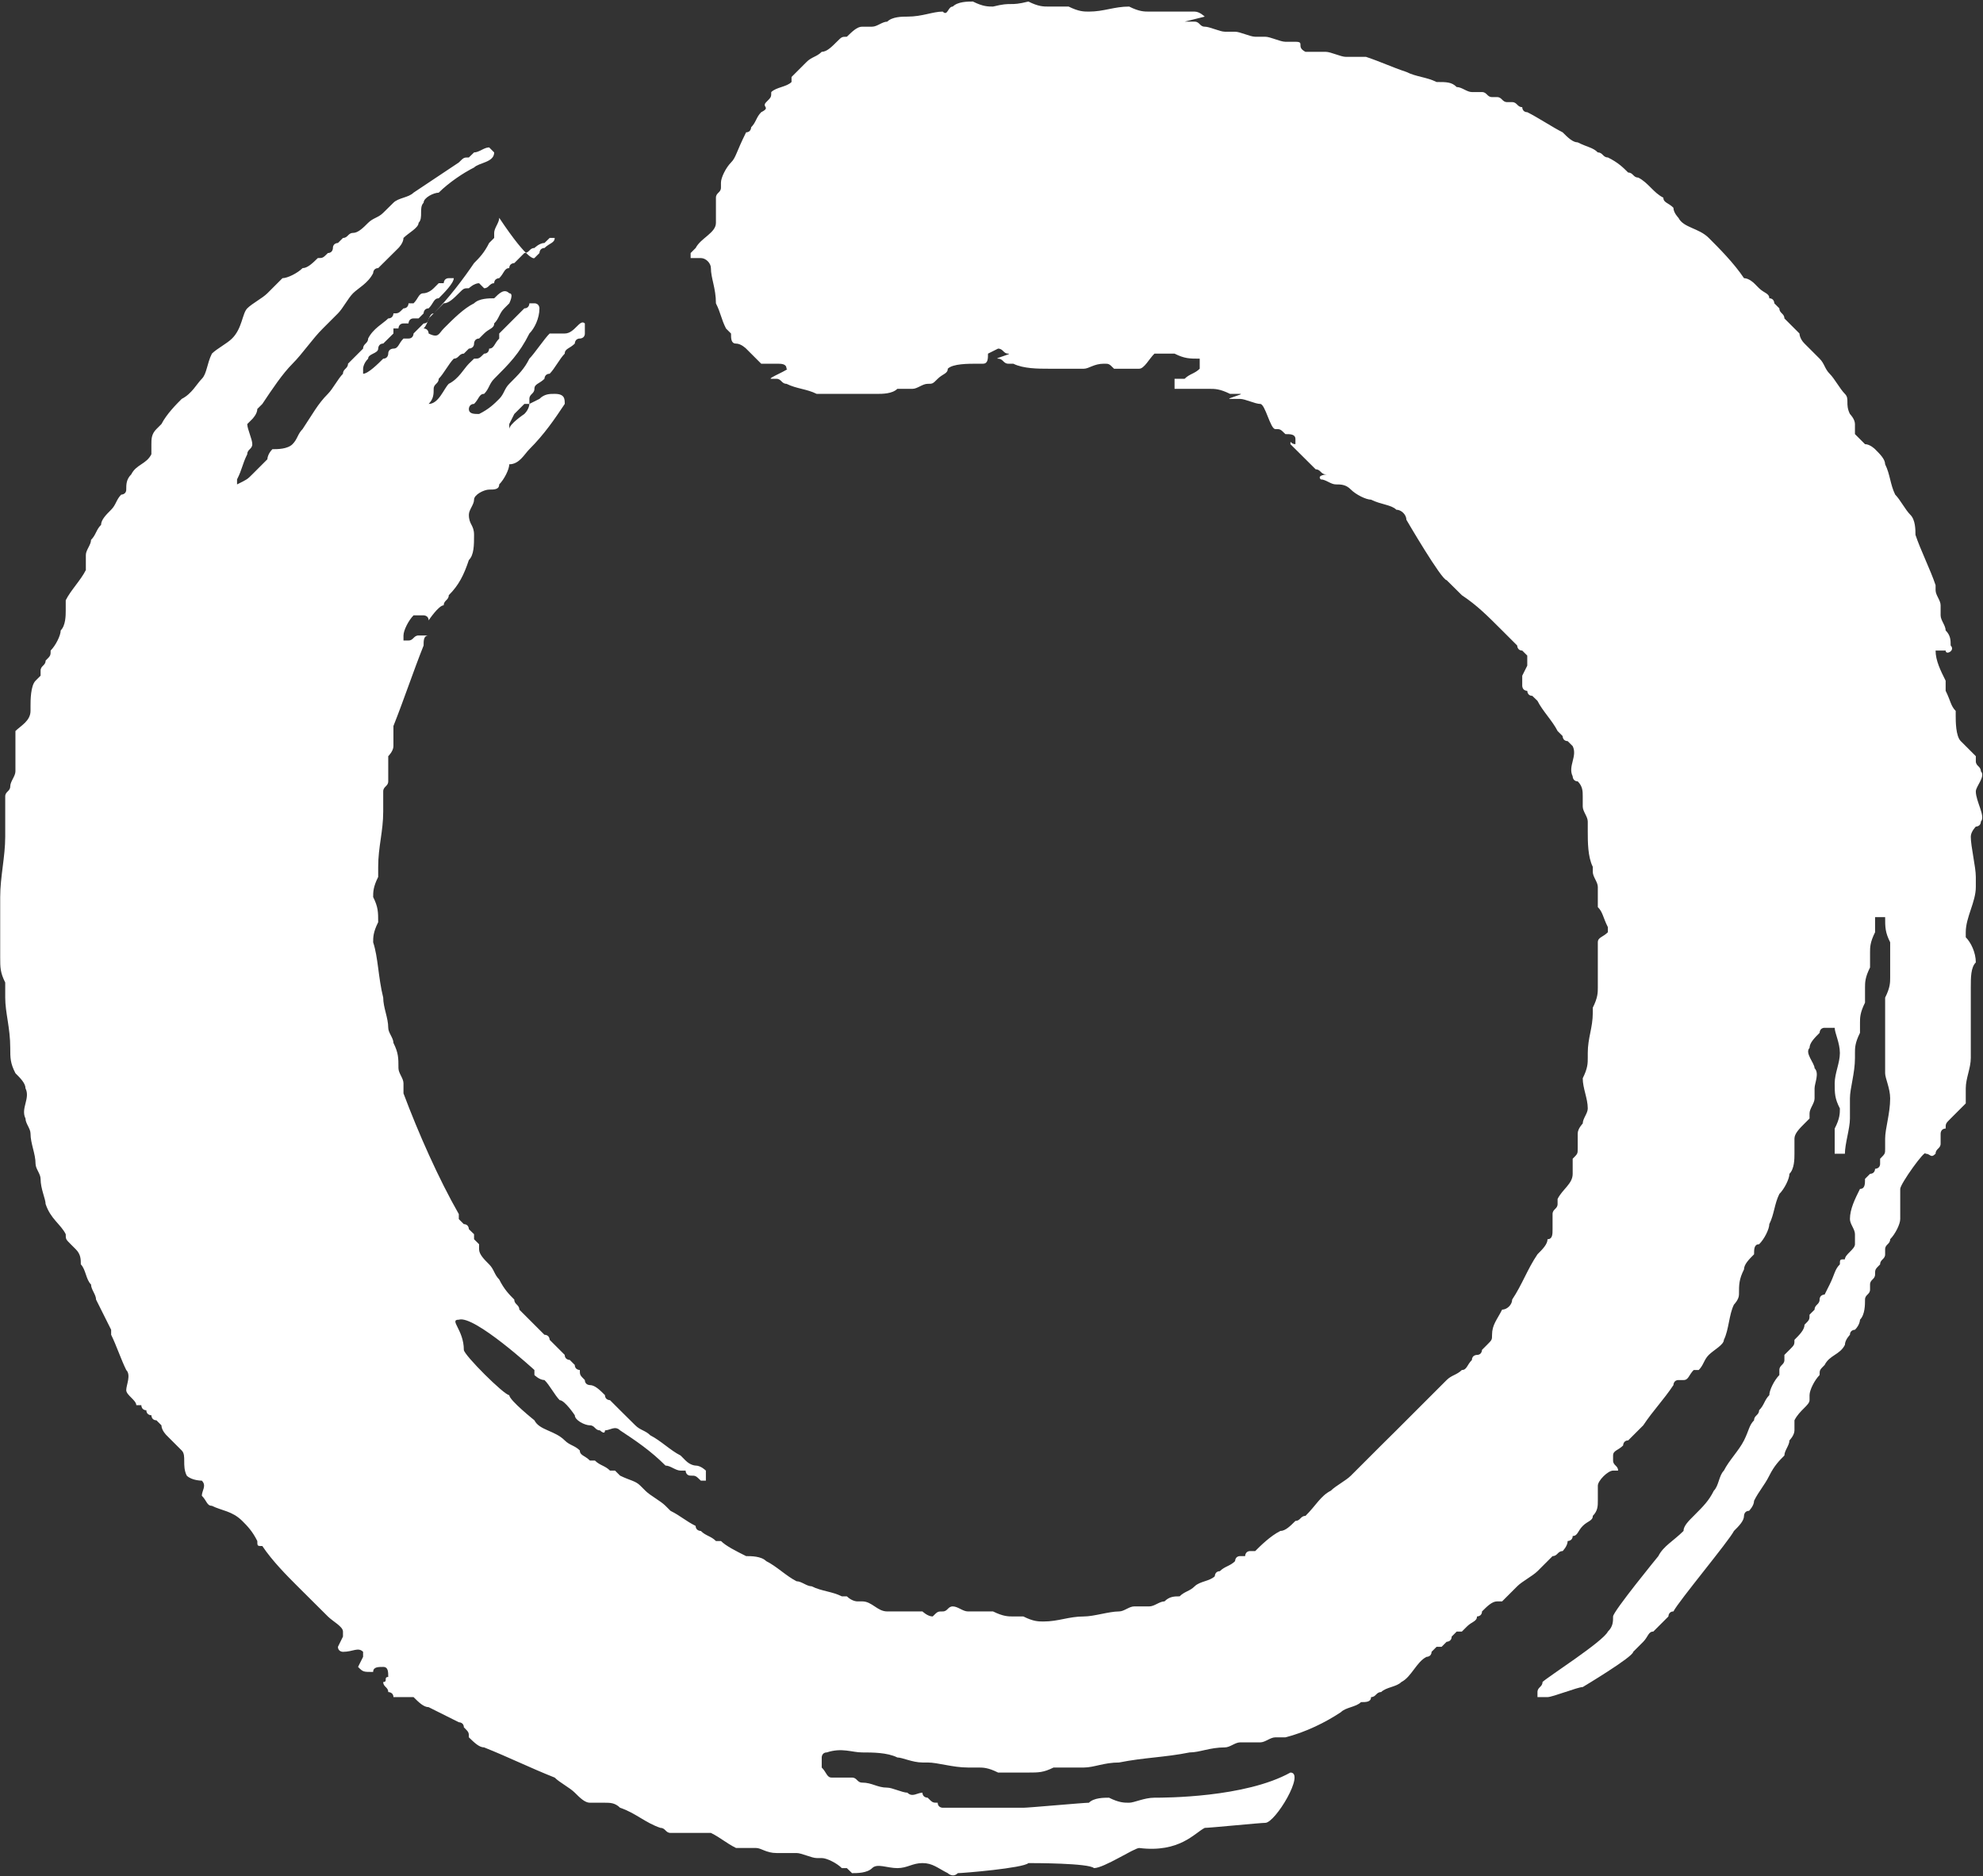
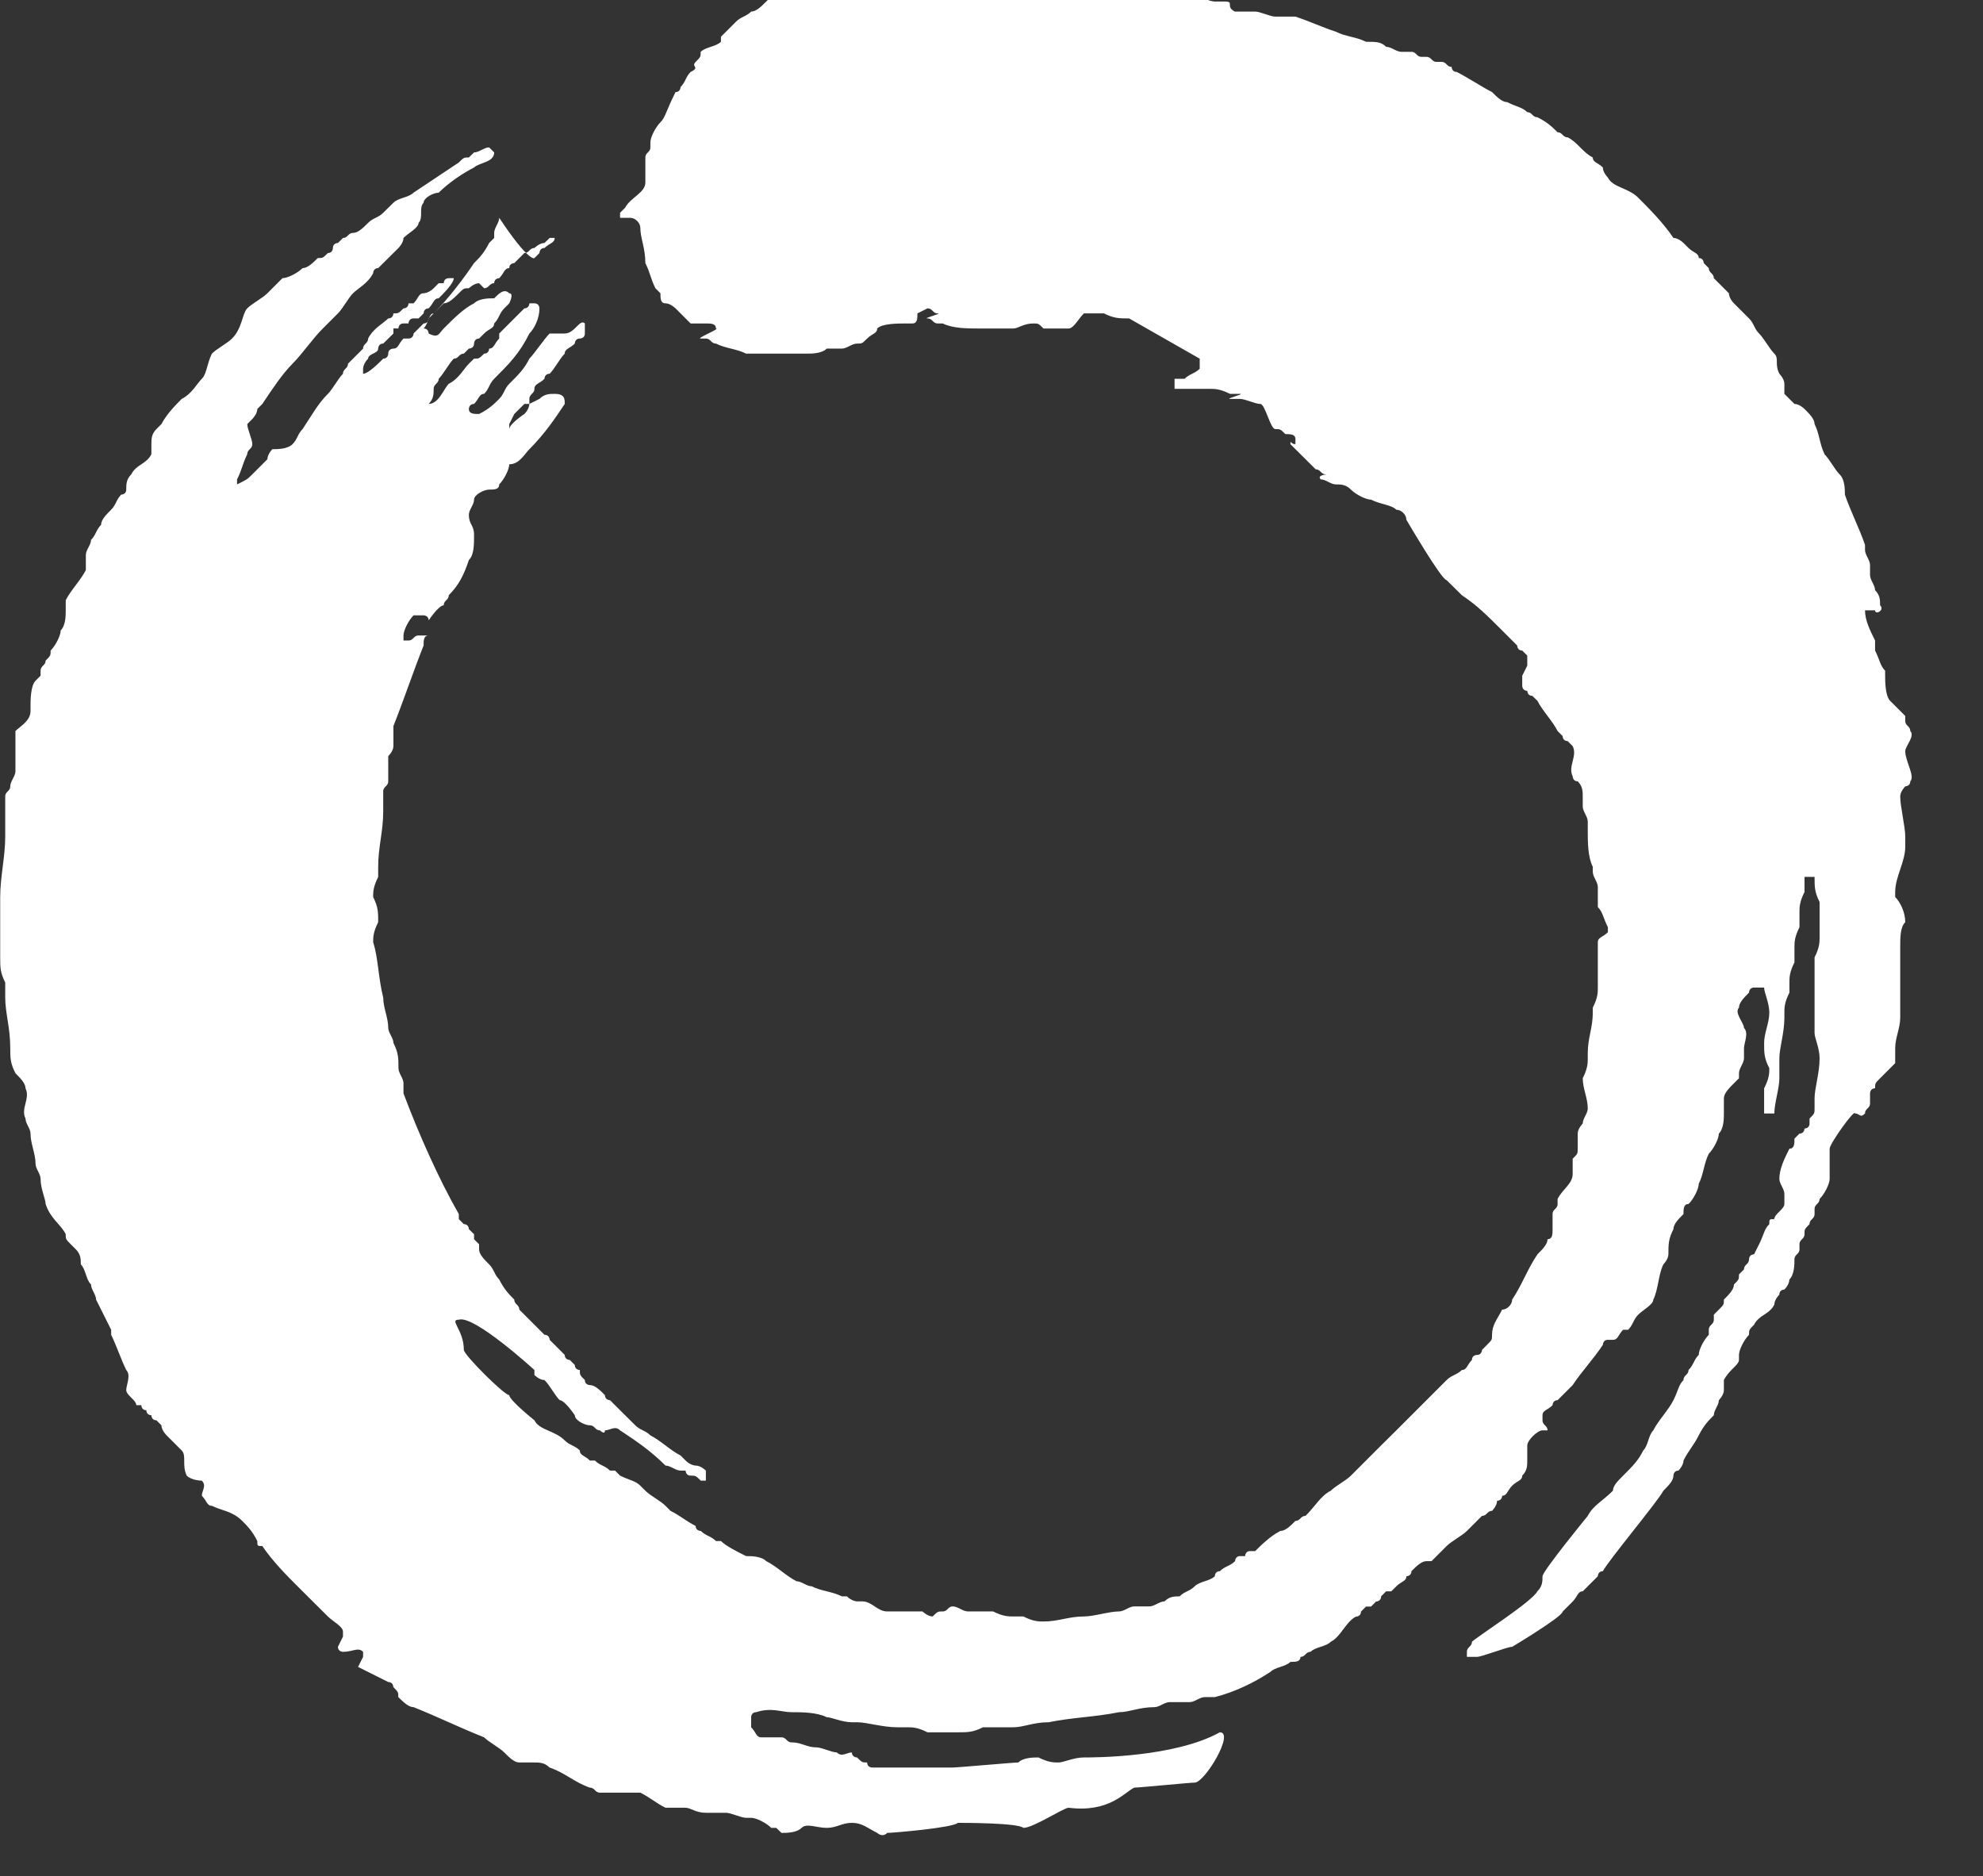
<svg xmlns="http://www.w3.org/2000/svg" version="1.2" viewBox="0 0 1301 1231" width="1301" height="1231">
  <rect x="0" y="0" width="1301" height="1231" fill="#333333" stroke="none" />
  <title>footer_logo_korro-bio-svg</title>
  <style>
		.s0 { fill: #ffffff } 
	</style>
  <g id="Layer">
    <g id="Layer">
-       <path id="Layer" fill-rule="evenodd" class="s0" d="m787.1 235.3c0 3.3 0 3.3 0 6.6-3.3 3.3-6.6 3.3-9.9 6.6-3.3 0-6.6 0-6.6 0 0 0 0 3.3 0 6.6 6.6 0 9.9 0 16.5 0 3.3 0 3.3 0 6.6 0 3.3 0 6.6 0 13.3 3.3 3.3 0 3.3 0 6.6 0 3.3 0-10 3.3-6.6 3.3 3.3 0 6.6 0 6.6 0 3.3 0 9.9 3.3 13.2 3.3 3.3 0 6.6 16.5 9.9 16.5 3.3 0 3.3 0 6.6 3.3 3.3 0 6.6 0 6.6 3.3v3.3c-3.3 0-3.3-3.3-3.3 0 0 0 13.3 13.2 16.6 16.5 3.3 0 3.3 3.3 6.6 3.3 3.3 0-6.6 0-3.3 3.3 3.3 0 6.6 3.3 9.9 3.3 3.3 0 6.6 0 9.9 3.4 3.3 3.3 9.9 6.6 13.2 6.6 6.6 3.3 13.3 3.3 16.6 6.6 3.3 0 6.6 3.3 6.6 6.6 0 0 23.1 39.6 26.4 39.6q5 4.9 10 9.9c9.9 6.6 16.5 13.2 26.4 23.1q5 4.9 9.9 9.9c0 0 0 3.3 3.3 3.3l3.3 3.3c0 3.3 0 6.6 0 6.6l-3.3 6.6v3.3 3.3c0 0 0 3.3 3.3 3.3 0 0 0 3.3 3.3 3.3l3.4 3.3c3.3 6.6 9.9 13.2 13.2 19.8l3.3 3.3c0 0 0 3.3 3.3 3.3l3.3 3.3c3.3 6.6-3.3 13.2 0 19.8 0 0 0 3.3 3.3 3.3 3.3 3.3 3.3 6.6 3.3 9.9 0 3.3 0 6.6 0 6.6 0 3.3 3.3 6.6 3.3 9.9 0 3.3 0 6.6 0 6.6 0 6.6 0 16.5 3.3 23.1v3.3c0 3.3 3.3 6.6 3.3 9.9 0 3.3 0 6.6 0 13.2 3.3 3.3 3.3 6.6 6.6 13.2v3.3c-3.3 3.3-6.6 3.3-6.6 6.6 0 3.3 0 6.6 0 6.6q0 5 0 9.9c0 3.3 0 9.9 0 13.2 0 3.3 0 6.6-3.3 13.2v3.3c0 9.9-3.3 16.5-3.3 26.4v3.3c0 3.4 0 6.7-3.3 13.3 0 6.6 3.3 13.2 3.3 19.8 0 3.3-3.3 6.6-3.3 9.9 0 0-3.3 3.3-3.3 6.6q0 4.9 0 9.9c0 3.3 0 3.3-3.3 6.6v3.3 3.3 3.3c0 6.6-6.6 9.9-9.9 16.5v3.3c0 3.3-3.3 3.3-3.3 6.6 0 3.3 0 3.3 0 6.6 0 0 0 0 0 3.3 0 3.3 0 6.6-3.3 6.6 0 3.3-3.3 6.6-6.6 9.9-6.7 9.9-10 19.8-16.6 29.7 0 3.3-3.3 6.6-6.6 6.6-3.3 6.6-6.6 9.9-6.6 16.5 0 3.3 0 3.3-3.3 6.6l-3.3 3.3c0 0 0 3.3-3.3 3.3 0 0-3.3 0-3.3 3.3-3.3 3.3-3.3 6.6-6.6 6.6-3.4 3.3-6.7 3.3-10 6.6-3.3 3.3-3.3 3.3-6.6 6.6q-4.9 5-9.9 9.9c-3.3 3.3-3.3 3.3-6.6 6.6q-5 5-9.9 9.9-5 5-10 9.9-4.9 5-9.9 9.9-4.9 5-9.9 9.9c-3.3 3.3-9.9 6.6-13.2 9.9-6.6 3.3-9.9 9.9-16.6 16.5-3.3 0-3.3 3.3-6.6 3.3-3.3 3.3-6.6 6.6-9.9 6.6-6.6 3.3-13.2 9.9-16.5 13.2 0 0 0 0-3.3 0-3.3 0-3.3 3.3-3.3 3.3h-3.3c-3.3 0-3.3 3.3-3.3 3.3-3.3 3.3-6.7 3.3-10 6.6-3.3 0-3.3 3.3-3.3 3.3-3.3 3.3-9.9 3.3-13.2 6.6-3.3 3.3-6.6 3.3-9.9 6.6-3.3 0-6.6 0-9.9 3.3-3.3 0-6.6 3.3-10 3.3q-4.9 0-9.9 0c-3.3 0-6.6 3.3-9.9 3.3-6.6 0-16.5 3.3-23.1 3.3-10 0-16.6 3.3-26.5 3.3-3.3 0-6.6 0-13.2-3.3-3.3 0-6.6 0-6.6 0-3.3 0-6.6 0-13.3-3.3-3.3 0-3.3 0-6.6 0q-4.9 0-9.9 0c-3.3 0-6.6-3.3-9.9-3.3-3.3 0-3.3 3.3-6.6 3.3-3.3 0-3.3 0-6.6 3.3-3.3 0-6.7-3.3-6.7-3.3-3.3 0-6.6 0-6.6 0-3.3 0-3.3 0-6.6 0q-4.9 0-9.9 0c-6.6 0-9.9-6.6-16.5-6.6h-3.3c0 0-3.3 0-6.7-3.3-3.3 0-3.3 0-3.3 0-6.6-3.3-13.2-3.3-19.8-6.6-3.3 0-6.6-3.3-9.9-3.3-6.6-3.3-13.2-9.9-19.9-13.2-3.3-3.3-9.9-3.3-13.2-3.3-6.6-3.3-13.2-6.6-16.5-9.9h-3.3c-3.3-3.3-6.6-3.3-9.9-6.6 0 0-3.4 0-3.4-3.3-6.6-3.3-9.9-6.6-16.5-9.9l-3.3-3.3c-3.3-3.3-9.9-6.6-13.2-9.9l-3.3-3.3c-3.3-3.3-6.6-3.3-13.3-6.6l-3.3-3.3c0 0 0 0-3.3 0-3.3-3.3-6.6-3.3-9.9-6.6h-3.3c-3.3-3.3-6.6-3.3-6.6-6.6-3.3-3.3-6.6-3.3-9.9-6.6-6.6-6.6-16.6-6.6-19.9-13.2 0 0-16.5-13.2-16.5-16.5-3.3 0-29.8-26.4-29.8-29.7 0-13.2-9.9-19.8-3.3-19.8 10-3.3 49.6 33 49.6 33 0 0 0 0 0 3.3 0 0 3.3 3.3 6.6 3.3 3.4 3.3 6.7 9.9 10 13.2 3.3 0 9.9 9.9 9.9 9.9 0 3.3 6.6 6.6 9.9 6.6 3.3 0 3.3 3.3 6.6 3.3 0 0 3.3 3.3 3.3 0 3.3 0 6.6-3.3 9.9 0 10 6.6 19.9 13.2 29.8 23.1 3.3 0 6.6 3.3 9.9 3.3 0 0 0 0 3.3 0 0 0 0 3.3 3.3 3.3 3.3 0 3.3 0 6.7 3.3 0 0 0 0 3.3 0 0 0 0 0 0-3.3v-3.3c0 0-3.3-3.3-6.7-3.3 0 0-3.3 0-6.6-3.3l-3.3-3.3c-6.6-3.3-13.2-9.9-19.8-13.2-3.3-3.3-6.6-3.3-9.9-6.6q-5-4.9-10-9.9c-3.3-3.3-3.3-3.3-6.6-6.6 0 0-3.3 0-3.3-3.3-3.3-3.3-6.6-6.6-9.9-6.6 0 0-3.3 0-3.3-3.3-3.3-3.3-3.3-3.3-3.3-6.6 0 0-3.3 0-3.3-3.3l-3.3-3.3c0 0-3.3 0-3.3-3.3q-5-5-9.9-9.9c0 0 0-3.3-3.4-3.3-6.6-6.6-9.9-9.9-16.5-16.5 0-3.3-3.3-3.3-3.3-6.6-3.3-3.3-6.6-6.6-9.9-13.2-3.3-3.3-3.3-6.6-6.6-9.9-3.3-3.3-6.6-6.6-6.6-9.9v-3.3l-3.3-3.3v-3.3l-3.4-3.3c0 0 0-3.3-3.3-3.3 0 0 0 0-3.3-3.3v-3.3c-13.2-23.1-26.4-52.8-36.3-79.2 0-3.3 0-6.6 0-6.6 0-3.3-3.3-6.6-3.3-9.9 0-6.7 0-10-3.3-16.6 0-3.3-3.4-6.6-3.4-9.9 0-6.6-3.3-13.2-3.3-19.8-3.3-13.2-3.3-26.4-6.6-36.3 0-3.3 0-6.6 3.3-13.2 0-6.6 0-9.9-3.3-16.5 0-3.3 0-6.6 3.3-13.2 0-3.3 0-6.6 0-6.6 0-13.2 3.3-23.1 3.3-36.3 0-3.3 0-9.9 0-13.2 0-3.3 3.3-3.3 3.3-6.6 0-6.6 0-9.9 0-16.5 0 0 3.4-3.3 3.4-6.6v-3.3-3.3c0-3.3 0-3.3 0-6.6 6.6-16.5 13.2-36.3 19.8-52.8 0-3.3 0-6.6 3.3-6.6 0 0 0 0-3.3 0h-3.3c-3.3 0-3.3 3.3-6.6 3.3h-3.3v-3.3c0-3.3 3.3-9.9 6.6-13.2 3.3 0 3.3 0 6.6 0 0 0 3.3 0 3.3 3.3 0 0 6.6-9.9 9.9-9.9 0-3.3 3.3-3.3 3.3-6.6 6.6-6.6 9.9-13.2 13.2-23.1 3.4-3.3 3.4-9.9 3.4-16.5 0-6.6-3.4-6.6-3.4-13.2 0-3.3 3.4-6.6 3.4-9.9 0-3.3 6.6-6.6 9.9-6.6 3.3 0 6.6 0 6.6-3.4 3.3-3.3 6.6-9.9 6.6-13.2 6.6 0 9.9-6.6 13.2-9.9 9.9-9.9 16.6-19.8 23.2-29.7 0-3.3 0-6.6-6.6-6.6-3.3 0-6.7 0-10 3.3l-6.6 3.3c0 0 0 3.3-3.3 6.6 0 0-9.9 6.6-9.9 9.9 0 0 0 0 0-3.3l3.3-6.6 3.3-3.3 3.3-3.3c0 0 0 0 3.3 0v-3.3c0-3.3 3.3-3.3 3.3-6.6 0-3.3 3.3-3.3 6.6-6.6 0 0 0-3.3 3.4-3.3 3.3-3.3 6.6-9.9 9.9-13.2 0-3.3 3.3-3.3 6.6-6.6 0 0 0-3.3 3.3-3.3 0 0 3.3 0 3.3-3.3 0 0 0-3.3 0-6.6-3.3-3.3-6.6 6.6-13.2 6.6q-5 0-9.9 0c-3.4 3.3-10 13.2-13.3 16.5-3.3 6.6-6.6 9.9-13.2 16.5-3.3 3.3-3.3 6.6-6.6 9.9-3.3 3.3-6.6 6.6-13.2 9.9-3.3 0-6.7 0-6.7-3.3 0 0 0-3.3 3.4-3.3 3.3-3.3 3.3-6.6 6.6-6.6 3.3-3.3 3.3-6.6 6.6-9.9 9.9-9.9 16.5-16.5 23.1-29.7 3.3-3.3 6.6-9.9 6.6-16.5 0 0 0-3.3-3.3-3.3h-3.3c0 0 0 3.3-3.3 3.3q-4.9 5-9.9 9.9c-3.3 3.3-3.3 3.3-6.6 6.6v3.3c-3.3 3.3-3.3 6.6-6.6 6.6 0 0 0 3.3-3.3 3.3-3.3 3.3-3.3 3.3-6.6 3.3l-3.4 3.3c-3.3 3.3-6.6 9.9-13.2 13.2-3.3 3.3-6.6 13.2-13.2 13.2 3.3-3.3 3.3-6.6 3.3-9.9 0-3.3 3.3-3.3 3.3-6.6 3.3-3.3 6.6-9.9 9.9-13.2 3.3 0 3.3-3.3 6.6-3.3 0 0 0 0 3.3-3.3 0 0 3.4 0 3.4-3.3 0 0 0-3.3 3.3-3.3l3.3-3.3c3.3-3.3 6.6-3.3 6.6-6.6 3.3-3.3 3.3-6.6 6.6-9.9l3.3-3.3c0 0 3.3-6.6 0-6.6-3.3-3.3-6.6 0-9.9 3.3-3.3 0-9.9 0-13.2 3.3-6.7 3.3-13.3 9.9-19.9 16.5-3.3 3.3-3.3 6.6-9.9 3.3 0 0 0-3.3-3.3-3.3 3.3-3.3 3.3-9.9 6.6-9.9 9.9-9.9 19.8-23.1 26.5-33 3.3-3.3 6.6-6.6 9.9-13.2l3.3-3.3v-3.3c0-3.3 3.3-6.6 3.3-9.9 19.8 29.7 23.1 26.4 23.1 26.4l3.3-3.3c0 0 0-3.3 3.3-3.3 3.4-3.3 6.7-3.3 6.7-6.6h-3.3l-3.4 3.3c-3.3 0-6.6 3.3-6.6 3.3-3.3 0-3.3 3.3-6.6 3.3-3.3 3.3-6.6 6.6-6.6 6.6 0 0-3.3 0-3.3 3.3-3.3 0-3.3 3.3-6.6 6.6 0 0-3.3 0-3.3 3.3-3.3 0-3.3 3.3-6.6 3.3l-3.3-3.3c-3.3 0-6.7 3.3-6.7 3.3-3.3 0-3.3 0-6.6 3.3-3.3 3.3-6.6 6.6-9.9 6.6q-4.9 5-9.9 9.9c0 0 0 3.3-3.3 3.3-3.3 3.3-3.3 3.3-6.6 6.6 0 0 0 3.3-3.3 3.3 0 0 0 0-3.3 0-3.3 3.3-3.3 6.6-6.6 6.6 0 0-3.4 0-3.4 3.3 0 0 0 3.3-3.3 3.3-3.3 3.3-9.9 9.9-13.2 9.9v-3.3c0 0 0-3.3 3.3-6.6 0-3.3 6.6-3.3 6.6-6.6 0 0 0-3.3 3.3-3.3 3.3-3.3 3.3-3.3 6.7-6.6 0 0 0 0 0-3.3h3.3c0 0 0-3.3 3.3-3.3 0 0 0 0 3.3 0 0 0 0-3.3 3.3-3.3h3.3l3.3-3.3c0 0 0-3.3 3.3-3.3 3.3-3.3 3.3-6.6 6.6-6.6 3.3-3.3 9.9-9.9 9.9-13.2 0 0 0 0-3.3 0-3.3 0-3.3 3.3-3.3 3.3h-3.3l-3.3 3.3c-3.3 3.3-6.6 3.3-6.6 3.3-3.3 0-3.3 3.3-6.6 6.6 0 0 0 0-3.3 0 0 0 0 3.3-3.3 3.3-3.3 3.3-3.3 3.3-6.6 3.3 0 0 0 3.3-3.4 3.3-3.3 3.3-9.9 6.6-13.2 13.2 0 3.3-3.3 3.3-3.3 6.6q-4.9 5-9.9 9.9c0 3.3-3.3 3.3-3.3 6.6-3.3 3.3-6.6 9.9-9.9 13.2-6.6 6.6-10 13.2-16.6 23.1-3.3 3.3-3.3 6.6-6.6 9.9-3.3 3.3-9.9 3.3-13.2 3.3-3.3 3.3-3.3 6.6-3.3 6.6q-5 5-9.9 9.9c-3.3 3.3-3.3 3.3-10 6.6 0 0 0 0 0-3.3 3.4-6.6 3.4-9.9 6.7-16.5 0-3.3 3.3-3.3 3.3-6.6 0-3.3-3.3-9.9-3.3-13.2 0 0 0 0 3.3-3.3 0 0 3.3-3.3 3.3-6.6l3.3-3.3c6.6-9.9 13.2-19.8 19.8-26.4 6.6-6.6 13.2-16.5 19.9-23.1q4.9-4.9 9.9-9.9c3.3-3.3 6.6-9.9 9.9-13.2 3.3-3.3 9.9-6.6 13.2-13.2 0 0 0-3.3 3.3-3.3 3.3-3.3 10-9.9 13.3-13.2 0 0 3.3-3.3 3.3-6.6 3.3-3.3 9.9-6.6 9.9-9.9 3.3-3.3 0-9.9 3.3-13.2 0-3.3 6.6-6.6 9.9-6.6 6.6-6.6 16.5-13.2 23.2-16.5 3.3-3.3 13.2-3.3 13.2-9.9l-3.3-3.3c-3.3 0-6.6 3.3-9.9 3.3l-3.4 3.3c-3.3 0-3.3 0-6.6 3.3q-14.8 9.9-29.7 19.8c-3.3 3.3-9.9 3.3-13.2 6.6-3.4 3.3-3.4 3.3-6.7 6.6-3.3 3.3-6.6 3.3-9.9 6.6-3.3 3.3-6.6 6.6-9.9 6.6-3.3 0-3.3 3.3-6.6 3.3l-3.3 3.3c0 0-3.3 0-3.3 3.3 0 0 0 3.3-3.3 3.3-3.3 3.3-3.3 3.3-6.6 3.3-3.4 3.3-6.7 6.6-10 6.6-3.3 3.3-9.9 6.6-13.2 6.6q-5 5-9.9 9.9c-3.3 3.3-9.9 6.6-13.2 9.9-3.3 3.3-3.3 13.2-10 19.8-3.3 3.3-9.9 6.6-13.2 9.9-3.3 6.6-3.3 13.2-6.6 16.5-3.3 3.3-6.6 9.9-13.2 13.2-3.3 3.3-9.9 9.9-13.3 16.5l-3.3 3.3c-3.3 3.3-3.3 6.6-3.3 9.9 0 3.3 0 3.3 0 6.6-3.3 6.6-9.9 6.6-13.2 13.2-3.3 3.3-3.3 6.6-3.3 10 0 3.3-3.3 3.3-3.3 3.3-3.3 3.3-3.3 6.6-6.6 9.9-3.3 3.3-6.6 6.6-6.6 9.9-3.3 3.3-3.3 6.6-6.6 9.9 0 3.3-3.4 6.6-3.4 9.9q0 4.9 0 9.9c-3.3 6.6-9.9 13.2-13.2 19.8 0 3.3 0 3.3 0 6.6 0 3.3 0 9.9-3.3 13.2 0 3.3-3.3 9.9-6.6 13.2 0 3.3 0 3.3-3.3 6.6 0 3.3-3.3 3.3-3.3 6.6v3.3l-3.3 3.3c-3.3 3.3-3.3 13.2-3.3 16.5v3.3c0 6.6-6.6 9.9-9.9 13.2v3.3q0 4.9 0 9.9 0 4.9 0 9.9v3.3c0 3.3-3.4 6.6-3.4 9.9 0 3.3-3.3 3.3-3.3 6.6 0 3.3 0 13.2 0 16.5 0 3.3 0 3.3 0 6.6v3.3c0 13.2-3.3 26.4-3.3 39.6 0 3.3 0 3.3 0 6.6q0 5 0 9.9c0 3.3 0 9.9 0 13.2q0 5 0 9.9c0 6.6 0 9.9 3.3 16.5q0 5 0 9.9c0 9.9 3.3 19.8 3.3 33 0 6.6 0 10 3.4 16.6 3.3 3.3 6.6 6.6 6.6 9.9 3.3 6.6-3.3 13.2 0 19.8 0 3.3 3.3 6.6 3.3 9.9 0 6.6 3.3 13.2 3.3 19.8 0 3.3 3.3 6.6 3.3 9.9 0 6.6 3.3 13.2 3.3 16.5 3.3 9.9 9.9 13.2 13.2 19.8 0 3.3 0 3.3 3.3 6.6l3.3 3.3c3.3 3.3 3.3 6.6 3.3 9.9 3.3 3.3 3.3 9.9 6.7 13.2 0 3.3 3.3 6.6 3.3 9.9q4.9 9.9 9.9 19.8v3.3c3.3 6.6 6.6 16.5 9.9 23.1 3.3 3.3 0 9.9 0 13.2 0 3.3 6.6 6.6 6.6 9.9 0 0 0 0 3.3 0 0 0 0 3.3 3.3 3.3 0 3.3 3.3 3.3 3.3 3.3 0 0 0 3.3 3.3 3.3 0 0 0 0 3.3 3.3 0 3.3 3.4 6.6 3.4 6.6q4.9 5 9.9 9.9c3.3 3.3 0 9.9 3.3 16.5 3.3 3.3 9.9 3.3 9.9 3.3 3.3 3.3 0 6.6 0 9.9 3.3 3.3 3.3 6.6 6.6 6.6 6.6 3.3 13.2 3.3 19.9 9.9 3.3 3.3 6.6 6.6 9.9 13.2 0 3.3 0 3.3 3.3 3.3 6.6 9.9 16.5 19.8 23.1 26.4q9.9 9.9 19.9 19.8c3.3 3.3 9.9 6.6 9.9 9.9v3.3l-3.3 6.7c0 3.3 3.3 3.3 3.3 3.3 6.6 0 9.9-3.3 13.2 0v3.3l-3.3 6.6c3.3 3.3 3.3 3.3 9.9 3.3 0-3.3 3.3-3.3 6.6-3.3 3.3 0 3.3 3.3 3.3 6.6-3.3 0 0 3.3-3.3 3.3 0 3.3 3.3 3.3 3.3 6.6 0 0 3.4 0 3.4 3.3 3.3 0 6.6 0 6.6 0 3.3 0 3.3 0 6.6 0 3.3 3.3 6.6 6.6 9.9 6.6q9.9 4.9 19.8 9.9c0 0 3.3 0 3.3 3.3 3.3 3.3 3.3 3.3 3.3 6.6 3.4 3.3 6.7 6.6 10 6.6 16.5 6.6 29.7 13.2 46.3 19.8 3.3 3.3 9.9 6.6 13.2 9.9 3.3 3.3 6.6 6.6 9.9 6.6 3.3 0 3.3 0 9.9 0 3.3 0 6.6 0 9.9 3.3 10 3.3 16.6 9.9 26.5 13.2 3.3 0 3.3 3.3 6.6 3.3h3.3 3.3c3.3 0 3.3 0 6.6 0h3.3q5 0 10 0c6.6 3.3 9.9 6.6 16.5 9.9h3.3 3.3c3.3 0 6.6 0 6.6 0 3.3 0 6.6 3.3 13.3 3.3 3.3 0 6.6 0 13.2 0 3.3 0 9.9 3.3 13.2 3.3 3.3 0 3.3 0 3.3 0 3.3 0 9.9 3.3 13.2 6.6h3.3l3.4 3.3c3.3 0 9.9 0 13.2-3.3 3.3-3.3 9.9 0 16.5 0 6.6 0 9.9-3.3 16.5-3.3 6.7 0 10 3.3 16.6 6.6 0 0 3.3 3.3 6.6 0 3.3 0 43-3.3 46.3-6.6 3.3 0 39.7 0 43 3.3 6.6 0 26.4-13.2 29.7-13.2 26.5 3.3 36.4-9.9 43-13.2 3.3 0 36.4-3.3 39.7-3.3 6.6 0 26.4-33 16.5-33-29.7 16.5-82.6 16.5-89.2 16.5-6.7 0-13.3 3.3-16.6 3.3-3.3 0-6.6 0-13.2-3.3-3.3 0-9.9 0-13.2 3.3-3.3 0-39.7 3.3-43 3.3-3.3 0-46.3 0-52.9 0 0 0-3.3 0-3.3-3.3-3.3 0-3.3 0-6.6-3.3 0 0-3.4 0-3.4-3.3-3.3 0-6.6 3.3-9.9 0-3.3 0-9.9-3.3-13.2-3.3-6.6 0-9.9-3.3-16.5-3.3-3.3 0-3.3-3.3-6.6-3.3h-3.4-6.6-3.3c-3.3 0-3.3-3.3-6.6-6.6v-3.3-3.3c0 0 0-3.3 3.3-3.3 9.9-3.3 16.6 0 23.2 0 6.6 0 16.5 0 23.1 3.3 3.3 0 9.9 3.3 16.5 3.3h3.4c6.6 0 16.5 3.3 26.4 3.3 3.3 0 3.3 0 6.6 0 3.3 0 6.6 0 13.2 3.3q5 0 10 0 4.9 0 9.9 0c6.6 0 9.9 0 16.5-3.3q5 0 9.9 0 5 0 10 0c6.6 0 13.2-3.3 23.1-3.3 16.5-3.3 29.8-3.3 46.3-6.6 6.6 0 13.2-3.3 23.1-3.3 3.4 0 6.7-3.3 10-3.3q4.9 0 9.9 0h3.3c3.3 0 6.6-3.3 9.9-3.3 3.3 0 6.6 0 6.6 0 13.2-3.3 26.5-9.9 36.4-16.5 3.3-3.3 9.9-3.3 13.2-6.6 3.3 0 6.6 0 6.6-3.3 3.3 0 3.3-3.3 6.6-3.3 3.4-3.3 10-3.3 13.3-6.6 6.6-3.3 9.9-13.2 16.5-16.5 0 0 3.3 0 3.3-3.3 0 0 0 0 3.3-3.3h3.3l3.3-3.3c0 0 3.3 0 3.3-3.4 0 0 0 0 3.3-3.3h3.4c0 0 0 0 3.3-3.3 3.3-3.3 6.6-3.3 6.6-6.6 0 0 3.3 0 3.3-3.3 3.3-3.3 6.6-6.6 9.9-6.6h3.3q5-4.9 9.9-9.9c3.3-3.3 9.9-6.6 13.3-9.9q4.9-4.9 9.9-9.9c3.3 0 3.3-3.3 6.6-3.3 0 0 3.3-3.3 3.3-6.6 0 0 3.3 0 3.3-3.3 3.3 0 3.3-3.3 6.6-6.6 3.3-3.3 6.6-3.3 6.6-6.6 3.3-3.3 3.3-6.6 3.3-9.9v-3.3c0-3.3 0-3.3 0-6.6 0-3.3 6.6-9.9 10-9.9h3.3c0-3.3-3.3-3.3-3.3-6.6v-3.3c0-3.3 3.3-3.3 6.6-6.6 0 0 0-3.3 3.3-3.3q4.9-4.9 9.9-9.9c6.6-9.9 13.2-16.5 19.8-26.4 0 0 0-3.3 3.3-3.3 0 0 0 0 3.3 0 3.4 0 3.4-3.3 6.7-6.6h3.3c3.3-3.3 3.3-6.6 6.6-9.9 3.3-3.3 9.9-6.6 9.9-9.9 3.3-6.6 3.3-16.5 6.6-23.1 0 0 3.3-3.3 3.3-6.6 0-6.6 0-9.9 3.3-16.5 0-3.3 3.3-6.6 6.6-9.9 0-3.3 0-6.6 3.3-6.6 3.4-3.3 6.7-9.9 6.7-13.2 3.3-6.6 3.3-13.2 6.6-19.8 3.3-3.3 6.6-9.9 6.6-13.2 3.3-3.3 3.3-9.9 3.3-13.2q0-5 0-9.9c0-3.3 3.3-6.6 6.6-9.9 0 0 0 0 3.3-3.3 0 0 0 0 0-3.3 0-3.3 3.3-6.6 3.3-9.9 0-3.3 0-3.3 0-6.6 0-3.3 3.3-9.9 0-13.2 0-3.3-6.6-10-3.3-13.3 0-3.3 3.3-6.6 6.6-9.9 0 0 0-3.3 3.3-3.3 0 0 3.3 0 6.6 0 0 3.3 3.4 9.9 3.4 16.5 0 6.7-3.4 13.3-3.4 19.9 0 6.6 0 9.9 3.4 16.5 0 3.3 0 6.6-3.4 13.2q0 4.9 0 9.9c0 3.3 0 3.3 0 6.6 3.4 0 3.4 0 6.7 0 0-6.6 3.3-16.5 3.3-23.1 0-3.3 0-6.6 0-13.2 0-6.6 3.3-16.5 3.3-26.5v-3.3c0-3.3 0-6.6 3.3-13.2 0-3.3 0-3.3 0-6.6 0-3.3 0-6.6 3.3-13.2q0-4.9 0-9.9c0-3.3 0-6.6 3.3-13.2q0-4.9 0-9.9c0-3.3 0-6.6 3.3-13.2q0-4.9 0-9.9c3.3 0 3.3 0 6.6 0 0 6.6 0 9.9 3.3 16.5 0 3.3 0 9.9 0 13.2q0 5 0 9.9c0 3.3 0 6.6-3.3 13.2 0 3.3 0 3.3 0 6.6 0 3.3 0 9.9 0 13.2q0 5 0 9.9 0 5 0 9.9 0 5 0 10c0 3.3 3.3 9.9 3.3 16.5 0 9.9-3.3 19.8-3.3 26.4 0 3.3 0 6.6 0 6.6 0 3.3 0 3.3-3.3 6.6 0 3.3 0 3.3 0 3.3 0 3.3-3.3 3.3-3.3 3.3 0 0 0 3.3-3.3 3.3l-3.3 3.3c0 3.3 0 6.6-3.3 6.6-3.3 6.6-6.6 13.2-6.6 19.8 0 3.3 3.3 6.6 3.3 9.9 0 3.3 0 6.6 0 6.6 0 3.3-6.6 6.6-6.6 9.9-3.3 0-3.3 0-3.3 3.3-3.4 3.3-3.4 6.6-6.7 13.2l-3.3 6.6c0 0-3.3 0-3.3 3.3 0 3.3-3.3 3.3-3.3 6.6l-3.3 3.3c0 3.3 0 3.3-3.3 6.6 0 3.3-3.3 6.6-6.6 9.9 0 3.3 0 3.3-3.3 6.6l-3.3 3.3v3.3c0 3.3-3.3 3.3-3.3 6.6v3.3c-3.3 3.3-6.6 9.9-6.6 13.2-3.3 3.3-3.3 6.6-6.7 9.9 0 3.3-3.3 3.3-3.3 6.6-3.3 3.3-3.3 6.6-6.6 13.2-3.3 6.6-9.9 13.2-13.2 19.8-3.3 3.3-3.3 9.9-6.6 13.2-3.3 6.6-6.6 9.9-13.2 16.5-3.3 3.3-6.7 6.6-6.7 9.9-6.6 6.6-13.2 9.9-16.5 16.5 0 0-29.7 36.3-29.7 39.6 0 3.3 0 6.6-3.4 9.9-3.3 6.7-39.6 29.8-42.9 33.1 0 3.3-3.3 3.3-3.3 6.6 0 0 0 0 0 3.3h3.3 3.3c3.3 0 19.8-6.6 23.1-6.6 0 0 33.1-19.8 33.1-23.1l3.3-3.3 3.3-3.3c3.3-3.4 3.3-6.7 6.6-6.7q5-4.9 9.9-9.9c0 0 0-3.3 3.3-3.3 3.3-6.6 36.4-46.2 39.7-52.8 3.3-3.3 6.6-6.6 6.6-9.9 0 0 0-3.3 3.3-3.3 0 0 3.3-3.3 3.3-6.6 3.3-6.6 6.7-9.9 10-16.5 3.3-6.6 6.6-9.9 9.9-13.2 0-3.3 3.3-6.6 3.3-9.9 0 0 3.3-3.3 3.3-6.6 0-3.3 0-3.3 0-6.6 3.3-6.6 9.9-9.9 9.9-13.2v-3.3c0-3.3 3.3-9.9 6.6-13.2 0-3.3 0-3.3 3.3-6.6 3.3-6.6 10-6.6 13.3-13.2 0-3.3 3.3-6.6 3.3-6.6 0-3.3 3.3-3.3 3.3-3.3 3.3-3.3 3.3-6.6 3.3-6.6 3.3-3.3 3.3-9.9 3.3-13.2 0-3.3 3.3-3.3 3.3-6.6v-3.3c0-3.3 3.3-3.3 3.3-6.6 0-3.3 0-3.3 3.3-6.6 0-3.3 3.3-3.3 3.3-6.6v-3.3c0-3.3 3.3-3.3 3.3-6.6 3.3-3.3 6.6-9.9 6.6-13.2 0-6.6 0-16.5 0-19.8 0-3.3 16.6-26.4 16.6-23.1 3.3 0 3.3 3.3 6.6 0 0-3.3 3.3-3.3 3.3-6.6 0-3.3 0-3.3 0-6.6 0 0 0-3.3 3.3-3.3 0-3.3 0-3.3 3.3-6.6q5-5 9.9-9.9 0-5 0-9.9c0-6.6 3.3-13.2 3.3-19.9 0-3.3 0-6.6 0-6.6 0-3.3 0-9.9 0-13.2 0-3.3 0-6.6 0-6.6 0-3.3 0-9.9 0-13.2 0-3.3 0-6.6 0-6.6 0-6.6 0-13.2 3.3-16.5 0-6.6-3.3-13.2-6.6-16.5v-3.3c0-9.9 6.6-19.8 6.6-29.7 0-3.3 0-3.3 0-6.6 0-6.6-3.3-19.8-3.3-26.4 0-3.3 3.3-6.6 3.3-6.6 0 0 3.3 0 3.3-3.3 3.3-3.3-3.3-13.2-3.3-19.8 0-3.3 6.6-9.9 3.3-13.2 0-3.3-3.3-3.3-3.3-6.6v-3.3q-4.9-5-9.9-9.9c-3.3-3.3-3.3-13.2-3.3-16.5v-3.3c-3.3-3.3-3.3-6.6-6.6-13.2 0-3.3 0-6.6 0-6.6-3.3-6.6-6.6-13.2-6.6-19.8 3.3 0 3.3 0 6.6 0 0 3.3 6.6 0 3.3-3.3 0-3.3 0-6.6-3.3-9.9 0-3.3-3.3-6.6-3.3-9.9 0-3.3 0-3.3 0-6.6 0-3.3-3.3-6.6-3.3-9.9v-3.3c-3.3-9.9-9.9-23.1-13.2-33 0-3.3 0-9.9-3.4-13.2-3.3-3.3-6.6-9.9-9.9-13.2-3.3-6.7-3.3-13.3-6.6-19.9 0-3.3-3.3-6.6-6.6-9.9 0 0-3.3-3.3-6.6-3.3l-6.6-6.6c0-3.3 0-3.3 0-6.6 0-3.3-3.3-6.6-3.3-6.6-3.3-6.6 0-9.9-3.3-13.2-3.3-3.3-6.7-9.9-10-13.2-3.3-3.3-3.3-6.6-6.6-9.9q-4.9-4.9-9.9-9.9c-3.3-3.3-3.3-6.6-3.3-6.6q-5-4.9-9.9-9.9c0-3.3-3.3-3.3-3.3-6.6l-3.3-3.3c0 0 0-3.3-3.3-3.3 0-3.3-3.3-3.3-6.7-6.6l-3.3-3.3c0 0-3.3-3.3-6.6-3.3-6.6-9.9-16.5-19.8-23.1-26.4-6.6-6.6-16.6-6.6-19.9-13.2 0 0-3.3-3.3-3.3-6.6-3.3-3.3-6.6-3.3-6.6-6.6-6.6-3.3-9.9-9.9-16.5-13.2-3.3 0-3.3-3.3-6.6-3.3-3.3-3.3-6.6-6.6-13.3-9.9-3.3 0-3.3-3.3-6.6-3.3-3.3-3.3-6.6-3.3-13.2-6.6-3.3 0-6.6-3.3-9.9-6.6-6.6-3.3-16.5-9.9-23.2-13.2-3.3 0-3.3-3.3-3.3-3.3-3.3 0-3.3-3.3-6.6-3.3h-3.3c-3.3 0-3.3-3.3-6.6-3.3h-3.3c-3.3 0-3.3-3.3-6.6-3.3-3.3 0-3.3 0-6.6 0-3.3 0-6.6-3.3-10-3.3-3.3-3.3-6.6-3.3-13.2-3.3-6.6-3.3-13.2-3.3-19.8-6.6-9.9-3.3-16.6-6.6-26.5-9.9h-3.3-3.3c-3.3 0-3.3 0-6.6 0-3.3 0-9.9-3.3-13.2-3.3h-3.3-3.3c-3.3 0-6.7 0-6.7 0-6.6-3.3 0-6.6-6.6-6.6-3.3 0-6.6 0-6.6 0-3.3 0-9.9-3.3-13.2-3.3-3.3 0-6.6 0-6.6 0-3.3 0-9.9-3.3-13.2-3.3-3.3 0-3.3 0-6.7 0-3.3 0-9.9-3.3-13.2-3.3-3.3 0-3.3-3.3-6.6-3.3h-3.3-3.3l13.2-3.3c0 0-3.3-3.3-6.6-3.3h-3.3-3.3c-3.3 0-6.6 0-6.6 0h-3.3c-3.3 0-6.6 0-13.3 0-3.3 0-6.6 0-13.2-3.3-9.9 0-16.5 3.3-26.4 3.3-3.3 0-6.6 0-13.3-3.3-3.3 0-6.6 0-13.2 0-3.3 0-6.6 0-13.2-3.3-13.2 3.3-9.9 0-23.2 3.3-3.3 0-6.6 0-13.2-3.3-3.3 0-9.9 0-13.2 3.3-3.3 0-3.3 6.6-6.6 3.3-6.6 0-13.3 3.3-23.2 3.3-3.3 0-9.9 0-13.2 3.3-3.3 0-6.6 3.3-9.9 3.3-3.3 0-3.3 0-6.6 0-3.3 0-6.6 3.3-10 6.6-3.3 0-3.3 0-6.6 3.3-3.3 3.3-6.6 6.6-9.9 6.6-3.3 3.3-6.6 3.3-9.9 6.6q-5 4.9-9.9 9.9c0 0 0 0 0 3.3-3.3 3.3-9.9 3.3-13.3 6.6 0 3.3 0 3.3-3.3 6.6-3.3 3.3 3.3 3.3-3.3 6.6-3.3 3.3-3.3 6.6-6.6 9.9 0 0 0 3.3-3.3 3.3-6.6 13.2-6.6 16.5-9.9 19.8-3.3 3.3-6.6 9.9-6.6 13.2v3.3c0 3.3-3.3 3.3-3.3 6.6q0 5 0 9.9c0 3.3 0 3.3 0 6.6 0 6.6-9.9 9.9-13.3 16.5 0 0 0 0-3.3 3.3 0 0 0 0 0 3.3 3.3 0 3.3 0 6.7 0 3.3 0 6.6 3.3 6.6 6.6 0 6.6 3.3 13.2 3.3 23.1 3.3 6.6 3.3 9.9 6.6 16.5l3.3 3.3c0 3.3 0 6.6 3.3 6.6 3.3 0 6.6 3.3 6.6 3.3q5 5 9.9 9.9 5 0 10 0c3.3 0 6.6 0 6.6 3.3 3.3 0-13.3 6.6-10 6.6h3.4c3.3 0 3.3 3.3 6.6 3.3 6.6 3.3 13.2 3.3 19.8 6.6 3.3 0 6.6 0 13.2 0 3.3 0 10 0 13.3 0h3.3q4.9 0 9.9 0c3.3 0 9.9 0 13.2-3.3q5 0 9.9 0c3.3 0 6.6-3.3 10-3.3 3.3 0 3.3 0 6.6-3.3 3.3-3.3 6.6-3.3 6.6-6.6 3.3-3.3 13.2-3.3 19.8-3.3h3.3c3.3 0 3.3-3.3 3.3-6.6l6.6-3.3c3.4 0 3.4 3.3 6.7 3.3 3.3 0-10 3.3-6.7 3.3 3.4 0 3.4 3.3 6.7 3.3h3.3c6.6 3.3 16.5 3.3 23.1 3.3q5 0 9.9 0c3.3 0 6.6 0 13.3 0 3.3 0 6.6-3.3 13.2-3.3 3.3 0 3.3 0 6.6 3.3q5 0 9.9 0c0 0 3.3 0 6.6 0 3.3 0 6.6-6.6 10-9.9 3.3 0 9.9 0 13.2 0 6.6 3.3 9.9 3.3 16.5 3.3z" />
+       <path id="Layer" fill-rule="evenodd" class="s0" d="m787.1 235.3c0 3.3 0 3.3 0 6.6-3.3 3.3-6.6 3.3-9.9 6.6-3.3 0-6.6 0-6.6 0 0 0 0 3.3 0 6.6 6.6 0 9.9 0 16.5 0 3.3 0 3.3 0 6.6 0 3.3 0 6.6 0 13.3 3.3 3.3 0 3.3 0 6.6 0 3.3 0-10 3.3-6.6 3.3 3.3 0 6.6 0 6.6 0 3.3 0 9.9 3.3 13.2 3.3 3.3 0 6.6 16.5 9.9 16.5 3.3 0 3.3 0 6.6 3.3 3.3 0 6.6 0 6.6 3.3v3.3c-3.3 0-3.3-3.3-3.3 0 0 0 13.3 13.2 16.6 16.5 3.3 0 3.3 3.3 6.6 3.3 3.3 0-6.6 0-3.3 3.3 3.3 0 6.6 3.3 9.9 3.3 3.3 0 6.6 0 9.9 3.4 3.3 3.3 9.9 6.6 13.2 6.6 6.6 3.3 13.3 3.3 16.6 6.6 3.3 0 6.6 3.3 6.6 6.6 0 0 23.1 39.6 26.4 39.6q5 4.9 10 9.9c9.9 6.6 16.5 13.2 26.4 23.1q5 4.9 9.9 9.9c0 0 0 3.3 3.3 3.3l3.3 3.3c0 3.3 0 6.6 0 6.6l-3.3 6.6v3.3 3.3c0 0 0 3.3 3.3 3.3 0 0 0 3.3 3.3 3.3l3.4 3.3c3.3 6.6 9.9 13.2 13.2 19.8l3.3 3.3c0 0 0 3.3 3.3 3.3l3.3 3.3c3.3 6.6-3.3 13.2 0 19.8 0 0 0 3.3 3.3 3.3 3.3 3.3 3.3 6.6 3.3 9.9 0 3.3 0 6.6 0 6.6 0 3.3 3.3 6.6 3.3 9.9 0 3.3 0 6.6 0 6.6 0 6.6 0 16.5 3.3 23.1v3.3c0 3.3 3.3 6.6 3.3 9.9 0 3.3 0 6.6 0 13.2 3.3 3.3 3.3 6.6 6.6 13.2v3.3c-3.3 3.3-6.6 3.3-6.6 6.6 0 3.3 0 6.6 0 6.6q0 5 0 9.9c0 3.3 0 9.9 0 13.2 0 3.3 0 6.6-3.3 13.2v3.3c0 9.9-3.3 16.5-3.3 26.4v3.3c0 3.4 0 6.7-3.3 13.3 0 6.6 3.3 13.2 3.3 19.8 0 3.3-3.3 6.6-3.3 9.9 0 0-3.3 3.3-3.3 6.6q0 4.9 0 9.9c0 3.3 0 3.3-3.3 6.6v3.3 3.3 3.3c0 6.6-6.6 9.9-9.9 16.5v3.3c0 3.3-3.3 3.3-3.3 6.6 0 3.3 0 3.3 0 6.6 0 0 0 0 0 3.3 0 3.3 0 6.6-3.3 6.6 0 3.3-3.3 6.6-6.6 9.9-6.7 9.9-10 19.8-16.6 29.7 0 3.3-3.3 6.6-6.6 6.6-3.3 6.6-6.6 9.9-6.6 16.5 0 3.3 0 3.3-3.3 6.6l-3.3 3.3c0 0 0 3.3-3.3 3.3 0 0-3.3 0-3.3 3.3-3.3 3.3-3.3 6.6-6.6 6.6-3.4 3.3-6.7 3.3-10 6.6-3.3 3.3-3.3 3.3-6.6 6.6q-4.9 5-9.9 9.9c-3.3 3.3-3.3 3.3-6.6 6.6q-5 5-9.9 9.9-5 5-10 9.9-4.9 5-9.9 9.9-4.9 5-9.9 9.9c-3.3 3.3-9.9 6.6-13.2 9.9-6.6 3.3-9.9 9.9-16.6 16.5-3.3 0-3.3 3.3-6.6 3.3-3.3 3.3-6.6 6.6-9.9 6.6-6.6 3.3-13.2 9.9-16.5 13.2 0 0 0 0-3.3 0-3.3 0-3.3 3.3-3.3 3.3h-3.3c-3.3 0-3.3 3.3-3.3 3.3-3.3 3.3-6.7 3.3-10 6.6-3.3 0-3.3 3.3-3.3 3.3-3.3 3.3-9.9 3.3-13.2 6.6-3.3 3.3-6.6 3.3-9.9 6.6-3.3 0-6.6 0-9.9 3.3-3.3 0-6.6 3.3-10 3.3q-4.9 0-9.9 0c-3.3 0-6.6 3.3-9.9 3.3-6.6 0-16.5 3.3-23.1 3.3-10 0-16.6 3.3-26.5 3.3-3.3 0-6.6 0-13.2-3.3-3.3 0-6.6 0-6.6 0-3.3 0-6.6 0-13.3-3.3-3.3 0-3.3 0-6.6 0q-4.9 0-9.9 0c-3.3 0-6.6-3.3-9.9-3.3-3.3 0-3.3 3.3-6.6 3.3-3.3 0-3.3 0-6.6 3.3-3.3 0-6.7-3.3-6.7-3.3-3.3 0-6.6 0-6.6 0-3.3 0-3.3 0-6.6 0q-4.9 0-9.9 0c-6.6 0-9.9-6.6-16.5-6.6h-3.3c0 0-3.3 0-6.7-3.3-3.3 0-3.3 0-3.3 0-6.6-3.3-13.2-3.3-19.8-6.6-3.3 0-6.6-3.3-9.9-3.3-6.6-3.3-13.2-9.9-19.9-13.2-3.3-3.3-9.9-3.3-13.2-3.3-6.6-3.3-13.2-6.6-16.5-9.9h-3.3c-3.3-3.3-6.6-3.3-9.9-6.6 0 0-3.4 0-3.4-3.3-6.6-3.3-9.9-6.6-16.5-9.9l-3.3-3.3c-3.3-3.3-9.9-6.6-13.2-9.9l-3.3-3.3c-3.3-3.3-6.6-3.3-13.3-6.6l-3.3-3.3c0 0 0 0-3.3 0-3.3-3.3-6.6-3.3-9.9-6.6h-3.3c-3.3-3.3-6.6-3.3-6.6-6.6-3.3-3.3-6.6-3.3-9.9-6.6-6.6-6.6-16.6-6.6-19.9-13.2 0 0-16.5-13.2-16.5-16.5-3.3 0-29.8-26.4-29.8-29.7 0-13.2-9.9-19.8-3.3-19.8 10-3.3 49.6 33 49.6 33 0 0 0 0 0 3.3 0 0 3.3 3.3 6.6 3.3 3.4 3.3 6.7 9.9 10 13.2 3.3 0 9.9 9.9 9.9 9.9 0 3.3 6.6 6.6 9.9 6.6 3.3 0 3.3 3.3 6.6 3.3 0 0 3.3 3.3 3.3 0 3.3 0 6.6-3.3 9.9 0 10 6.6 19.9 13.2 29.8 23.1 3.3 0 6.6 3.3 9.9 3.3 0 0 0 0 3.3 0 0 0 0 3.3 3.3 3.3 3.3 0 3.3 0 6.7 3.3 0 0 0 0 3.3 0 0 0 0 0 0-3.3v-3.3c0 0-3.3-3.3-6.7-3.3 0 0-3.3 0-6.6-3.3l-3.3-3.3c-6.6-3.3-13.2-9.9-19.8-13.2-3.3-3.3-6.6-3.3-9.9-6.6q-5-4.9-10-9.9c-3.3-3.3-3.3-3.3-6.6-6.6 0 0-3.3 0-3.3-3.3-3.3-3.3-6.6-6.6-9.9-6.6 0 0-3.3 0-3.3-3.3-3.3-3.3-3.3-3.3-3.3-6.6 0 0-3.3 0-3.3-3.3l-3.3-3.3c0 0-3.3 0-3.3-3.3q-5-5-9.9-9.9c0 0 0-3.3-3.4-3.3-6.6-6.6-9.9-9.9-16.5-16.5 0-3.3-3.3-3.3-3.3-6.6-3.3-3.3-6.6-6.6-9.9-13.2-3.3-3.3-3.3-6.6-6.6-9.9-3.3-3.3-6.6-6.6-6.6-9.9v-3.3l-3.3-3.3v-3.3l-3.4-3.3c0 0 0-3.3-3.3-3.3 0 0 0 0-3.3-3.3v-3.3c-13.2-23.1-26.4-52.8-36.3-79.2 0-3.3 0-6.6 0-6.6 0-3.3-3.3-6.6-3.3-9.9 0-6.7 0-10-3.3-16.6 0-3.3-3.4-6.6-3.4-9.9 0-6.6-3.3-13.2-3.3-19.8-3.3-13.2-3.3-26.4-6.6-36.3 0-3.3 0-6.6 3.3-13.2 0-6.6 0-9.9-3.3-16.5 0-3.3 0-6.6 3.3-13.2 0-3.3 0-6.6 0-6.6 0-13.2 3.3-23.1 3.3-36.3 0-3.3 0-9.9 0-13.2 0-3.3 3.3-3.3 3.3-6.6 0-6.6 0-9.9 0-16.5 0 0 3.4-3.3 3.4-6.6v-3.3-3.3c0-3.3 0-3.3 0-6.6 6.6-16.5 13.2-36.3 19.8-52.8 0-3.3 0-6.6 3.3-6.6 0 0 0 0-3.3 0h-3.3c-3.3 0-3.3 3.3-6.6 3.3h-3.3v-3.3c0-3.3 3.3-9.9 6.6-13.2 3.3 0 3.3 0 6.6 0 0 0 3.3 0 3.3 3.3 0 0 6.6-9.9 9.9-9.9 0-3.3 3.3-3.3 3.3-6.6 6.6-6.6 9.9-13.2 13.2-23.1 3.4-3.3 3.4-9.9 3.4-16.5 0-6.6-3.4-6.6-3.4-13.2 0-3.3 3.4-6.6 3.4-9.9 0-3.3 6.6-6.6 9.9-6.6 3.3 0 6.6 0 6.6-3.4 3.3-3.3 6.6-9.9 6.6-13.2 6.6 0 9.9-6.6 13.2-9.9 9.9-9.9 16.6-19.8 23.2-29.7 0-3.3 0-6.6-6.6-6.6-3.3 0-6.7 0-10 3.3l-6.6 3.3c0 0 0 3.3-3.3 6.6 0 0-9.9 6.6-9.9 9.9 0 0 0 0 0-3.3l3.3-6.6 3.3-3.3 3.3-3.3c0 0 0 0 3.3 0v-3.3c0-3.3 3.3-3.3 3.3-6.6 0-3.3 3.3-3.3 6.6-6.6 0 0 0-3.3 3.4-3.3 3.3-3.3 6.6-9.9 9.9-13.2 0-3.3 3.3-3.3 6.6-6.6 0 0 0-3.3 3.3-3.3 0 0 3.3 0 3.3-3.3 0 0 0-3.3 0-6.6-3.3-3.3-6.6 6.6-13.2 6.6q-5 0-9.9 0c-3.4 3.3-10 13.2-13.3 16.5-3.3 6.6-6.6 9.9-13.2 16.5-3.3 3.3-3.3 6.6-6.6 9.9-3.3 3.3-6.6 6.6-13.2 9.9-3.3 0-6.7 0-6.7-3.3 0 0 0-3.3 3.4-3.3 3.3-3.3 3.3-6.6 6.6-6.6 3.3-3.3 3.3-6.6 6.6-9.9 9.9-9.9 16.5-16.5 23.1-29.7 3.3-3.3 6.6-9.9 6.6-16.5 0 0 0-3.3-3.3-3.3h-3.3c0 0 0 3.3-3.3 3.3q-4.9 5-9.9 9.9c-3.3 3.3-3.3 3.3-6.6 6.6v3.3c-3.3 3.3-3.3 6.6-6.6 6.6 0 0 0 3.3-3.3 3.3-3.3 3.3-3.3 3.3-6.6 3.3l-3.4 3.3c-3.3 3.3-6.6 9.9-13.2 13.2-3.3 3.3-6.6 13.2-13.2 13.2 3.3-3.3 3.3-6.6 3.3-9.9 0-3.3 3.3-3.3 3.3-6.6 3.3-3.3 6.6-9.9 9.9-13.2 3.3 0 3.3-3.3 6.6-3.3 0 0 0 0 3.3-3.3 0 0 3.4 0 3.4-3.3 0 0 0-3.3 3.3-3.3l3.3-3.3c3.3-3.3 6.6-3.3 6.6-6.6 3.3-3.3 3.3-6.6 6.6-9.9l3.3-3.3c0 0 3.3-6.6 0-6.6-3.3-3.3-6.6 0-9.9 3.3-3.3 0-9.9 0-13.2 3.3-6.7 3.3-13.3 9.9-19.9 16.5-3.3 3.3-3.3 6.6-9.9 3.3 0 0 0-3.3-3.3-3.3 3.3-3.3 3.3-9.9 6.6-9.9 9.9-9.9 19.8-23.1 26.5-33 3.3-3.3 6.6-6.6 9.9-13.2l3.3-3.3v-3.3c0-3.3 3.3-6.6 3.3-9.9 19.8 29.7 23.1 26.4 23.1 26.4l3.3-3.3c0 0 0-3.3 3.3-3.3 3.4-3.3 6.7-3.3 6.7-6.6h-3.3l-3.4 3.3c-3.3 0-6.6 3.3-6.6 3.3-3.3 0-3.3 3.3-6.6 3.3-3.3 3.3-6.6 6.6-6.6 6.6 0 0-3.3 0-3.3 3.3-3.3 0-3.3 3.3-6.6 6.6 0 0-3.3 0-3.3 3.3-3.3 0-3.3 3.3-6.6 3.3l-3.3-3.3c-3.3 0-6.7 3.3-6.7 3.3-3.3 0-3.3 0-6.6 3.3-3.3 3.3-6.6 6.6-9.9 6.6q-4.9 5-9.9 9.9c0 0 0 3.3-3.3 3.3-3.3 3.3-3.3 3.3-6.6 6.6 0 0 0 3.3-3.3 3.3 0 0 0 0-3.3 0-3.3 3.3-3.3 6.6-6.6 6.6 0 0-3.4 0-3.4 3.3 0 0 0 3.3-3.3 3.3-3.3 3.3-9.9 9.9-13.2 9.9v-3.3c0 0 0-3.3 3.3-6.6 0-3.3 6.6-3.3 6.6-6.6 0 0 0-3.3 3.3-3.3 3.3-3.3 3.3-3.3 6.7-6.6 0 0 0 0 0-3.3h3.3c0 0 0-3.3 3.3-3.3 0 0 0 0 3.3 0 0 0 0-3.3 3.3-3.3h3.3l3.3-3.3c0 0 0-3.3 3.3-3.3 3.3-3.3 3.3-6.6 6.6-6.6 3.3-3.3 9.9-9.9 9.9-13.2 0 0 0 0-3.3 0-3.3 0-3.3 3.3-3.3 3.3h-3.3l-3.3 3.3c-3.3 3.3-6.6 3.3-6.6 3.3-3.3 0-3.3 3.3-6.6 6.6 0 0 0 0-3.3 0 0 0 0 3.3-3.3 3.3-3.3 3.3-3.3 3.3-6.6 3.3 0 0 0 3.3-3.4 3.3-3.3 3.3-9.9 6.6-13.2 13.2 0 3.3-3.3 3.3-3.3 6.6q-4.9 5-9.9 9.9c0 3.3-3.3 3.3-3.3 6.6-3.3 3.3-6.6 9.9-9.9 13.2-6.6 6.6-10 13.2-16.6 23.1-3.3 3.3-3.3 6.6-6.6 9.9-3.3 3.3-9.9 3.3-13.2 3.3-3.3 3.3-3.3 6.6-3.3 6.6q-5 5-9.9 9.9c-3.3 3.3-3.3 3.3-10 6.6 0 0 0 0 0-3.3 3.4-6.6 3.4-9.9 6.7-16.5 0-3.3 3.3-3.3 3.3-6.6 0-3.3-3.3-9.9-3.3-13.2 0 0 0 0 3.3-3.3 0 0 3.3-3.3 3.3-6.6l3.3-3.3c6.6-9.9 13.2-19.8 19.8-26.4 6.6-6.6 13.2-16.5 19.9-23.1q4.9-4.9 9.9-9.9c3.3-3.3 6.6-9.9 9.9-13.2 3.3-3.3 9.9-6.6 13.2-13.2 0 0 0-3.3 3.3-3.3 3.3-3.3 10-9.9 13.3-13.2 0 0 3.3-3.3 3.3-6.6 3.3-3.3 9.9-6.6 9.9-9.9 3.3-3.3 0-9.9 3.3-13.2 0-3.3 6.6-6.6 9.9-6.6 6.6-6.6 16.5-13.2 23.2-16.5 3.3-3.3 13.2-3.3 13.2-9.9l-3.3-3.3c-3.3 0-6.6 3.3-9.9 3.3l-3.4 3.3c-3.3 0-3.3 0-6.6 3.3q-14.8 9.9-29.7 19.8c-3.3 3.3-9.9 3.3-13.2 6.6-3.4 3.3-3.4 3.3-6.7 6.6-3.3 3.3-6.6 3.3-9.9 6.6-3.3 3.3-6.6 6.6-9.9 6.6-3.3 0-3.3 3.3-6.6 3.3l-3.3 3.3c0 0-3.3 0-3.3 3.3 0 0 0 3.3-3.3 3.3-3.3 3.3-3.3 3.3-6.6 3.3-3.4 3.3-6.7 6.6-10 6.6-3.3 3.3-9.9 6.6-13.2 6.6q-5 5-9.9 9.9c-3.3 3.3-9.9 6.6-13.2 9.9-3.3 3.3-3.3 13.2-10 19.8-3.3 3.3-9.9 6.6-13.2 9.9-3.3 6.6-3.3 13.2-6.6 16.5-3.3 3.3-6.6 9.9-13.2 13.2-3.3 3.3-9.9 9.9-13.3 16.5l-3.3 3.3c-3.3 3.3-3.3 6.6-3.3 9.9 0 3.3 0 3.3 0 6.6-3.3 6.6-9.9 6.6-13.2 13.2-3.3 3.3-3.3 6.6-3.3 10 0 3.3-3.3 3.3-3.3 3.3-3.3 3.3-3.3 6.6-6.6 9.9-3.3 3.3-6.6 6.6-6.6 9.9-3.3 3.3-3.3 6.6-6.6 9.9 0 3.3-3.4 6.6-3.4 9.9q0 4.9 0 9.9c-3.3 6.6-9.9 13.2-13.2 19.8 0 3.3 0 3.3 0 6.6 0 3.3 0 9.9-3.3 13.2 0 3.3-3.3 9.9-6.6 13.2 0 3.3 0 3.3-3.3 6.6 0 3.3-3.3 3.3-3.3 6.6v3.3l-3.3 3.3c-3.3 3.3-3.3 13.2-3.3 16.5v3.3c0 6.6-6.6 9.9-9.9 13.2v3.3q0 4.9 0 9.9 0 4.9 0 9.9v3.3c0 3.3-3.4 6.6-3.4 9.9 0 3.3-3.3 3.3-3.3 6.6 0 3.3 0 13.2 0 16.5 0 3.3 0 3.3 0 6.6v3.3c0 13.2-3.3 26.4-3.3 39.6 0 3.3 0 3.3 0 6.6q0 5 0 9.9c0 3.3 0 9.9 0 13.2q0 5 0 9.9c0 6.6 0 9.9 3.3 16.5q0 5 0 9.9c0 9.9 3.3 19.8 3.3 33 0 6.6 0 10 3.4 16.6 3.3 3.3 6.6 6.6 6.6 9.9 3.3 6.6-3.3 13.2 0 19.8 0 3.3 3.3 6.6 3.3 9.9 0 6.6 3.3 13.2 3.3 19.8 0 3.3 3.3 6.6 3.3 9.9 0 6.6 3.3 13.2 3.3 16.5 3.3 9.9 9.9 13.2 13.2 19.8 0 3.3 0 3.3 3.3 6.6l3.3 3.3c3.3 3.3 3.3 6.6 3.3 9.9 3.3 3.3 3.3 9.9 6.7 13.2 0 3.3 3.3 6.6 3.3 9.9q4.9 9.9 9.9 19.8v3.3c3.3 6.6 6.6 16.5 9.9 23.1 3.3 3.3 0 9.9 0 13.2 0 3.3 6.6 6.6 6.6 9.9 0 0 0 0 3.3 0 0 0 0 3.3 3.3 3.3 0 3.3 3.3 3.3 3.3 3.3 0 0 0 3.3 3.3 3.3 0 0 0 0 3.3 3.3 0 3.3 3.4 6.6 3.4 6.6q4.9 5 9.9 9.9c3.3 3.3 0 9.9 3.3 16.5 3.3 3.3 9.9 3.3 9.9 3.3 3.3 3.3 0 6.6 0 9.9 3.3 3.3 3.3 6.6 6.6 6.6 6.6 3.3 13.2 3.3 19.9 9.9 3.3 3.3 6.6 6.6 9.9 13.2 0 3.3 0 3.3 3.3 3.3 6.6 9.9 16.5 19.8 23.1 26.4q9.9 9.9 19.9 19.8c3.3 3.3 9.9 6.6 9.9 9.9v3.3l-3.3 6.7c0 3.3 3.3 3.3 3.3 3.3 6.6 0 9.9-3.3 13.2 0v3.3l-3.3 6.6q9.9 4.9 19.8 9.9c0 0 3.3 0 3.3 3.3 3.3 3.3 3.3 3.3 3.3 6.6 3.4 3.3 6.7 6.6 10 6.6 16.5 6.6 29.7 13.2 46.3 19.8 3.3 3.3 9.9 6.6 13.2 9.9 3.3 3.3 6.6 6.6 9.9 6.6 3.3 0 3.3 0 9.9 0 3.3 0 6.6 0 9.9 3.3 10 3.3 16.6 9.9 26.5 13.2 3.3 0 3.3 3.3 6.6 3.3h3.3 3.3c3.3 0 3.3 0 6.6 0h3.3q5 0 10 0c6.6 3.3 9.9 6.6 16.5 9.9h3.3 3.3c3.3 0 6.6 0 6.6 0 3.3 0 6.6 3.3 13.3 3.3 3.3 0 6.6 0 13.2 0 3.3 0 9.9 3.3 13.2 3.3 3.3 0 3.3 0 3.3 0 3.3 0 9.9 3.3 13.2 6.6h3.3l3.4 3.3c3.3 0 9.9 0 13.2-3.3 3.3-3.3 9.9 0 16.5 0 6.6 0 9.9-3.3 16.5-3.3 6.7 0 10 3.3 16.6 6.6 0 0 3.3 3.3 6.6 0 3.3 0 43-3.3 46.3-6.6 3.3 0 39.7 0 43 3.3 6.6 0 26.4-13.2 29.7-13.2 26.5 3.3 36.4-9.9 43-13.2 3.3 0 36.4-3.3 39.7-3.3 6.6 0 26.4-33 16.5-33-29.7 16.5-82.6 16.5-89.2 16.5-6.7 0-13.3 3.3-16.6 3.3-3.3 0-6.6 0-13.2-3.3-3.3 0-9.9 0-13.2 3.3-3.3 0-39.7 3.3-43 3.3-3.3 0-46.3 0-52.9 0 0 0-3.3 0-3.3-3.3-3.3 0-3.3 0-6.6-3.3 0 0-3.4 0-3.4-3.3-3.3 0-6.6 3.3-9.9 0-3.3 0-9.9-3.3-13.2-3.3-6.6 0-9.9-3.3-16.5-3.3-3.3 0-3.3-3.3-6.6-3.3h-3.4-6.6-3.3c-3.3 0-3.3-3.3-6.6-6.6v-3.3-3.3c0 0 0-3.3 3.3-3.3 9.9-3.3 16.6 0 23.2 0 6.6 0 16.5 0 23.1 3.3 3.3 0 9.9 3.3 16.5 3.3h3.4c6.6 0 16.5 3.3 26.4 3.3 3.3 0 3.3 0 6.6 0 3.3 0 6.6 0 13.2 3.3q5 0 10 0 4.9 0 9.9 0c6.6 0 9.9 0 16.5-3.3q5 0 9.9 0 5 0 10 0c6.6 0 13.2-3.3 23.1-3.3 16.5-3.3 29.8-3.3 46.3-6.6 6.6 0 13.2-3.3 23.1-3.3 3.4 0 6.7-3.3 10-3.3q4.9 0 9.9 0h3.3c3.3 0 6.6-3.3 9.9-3.3 3.3 0 6.6 0 6.6 0 13.2-3.3 26.5-9.9 36.4-16.5 3.3-3.3 9.9-3.3 13.2-6.6 3.3 0 6.6 0 6.6-3.3 3.3 0 3.3-3.3 6.6-3.3 3.4-3.3 10-3.3 13.3-6.6 6.6-3.3 9.9-13.2 16.5-16.5 0 0 3.3 0 3.3-3.3 0 0 0 0 3.3-3.3h3.3l3.3-3.3c0 0 3.3 0 3.3-3.4 0 0 0 0 3.3-3.3h3.4c0 0 0 0 3.3-3.3 3.3-3.3 6.6-3.3 6.6-6.6 0 0 3.3 0 3.3-3.3 3.3-3.3 6.6-6.6 9.9-6.6h3.3q5-4.9 9.9-9.9c3.3-3.3 9.9-6.6 13.3-9.9q4.9-4.9 9.9-9.9c3.3 0 3.3-3.3 6.6-3.3 0 0 3.3-3.3 3.3-6.6 0 0 3.3 0 3.3-3.3 3.3 0 3.3-3.3 6.6-6.6 3.3-3.3 6.6-3.3 6.6-6.6 3.3-3.3 3.3-6.6 3.3-9.9v-3.3c0-3.3 0-3.3 0-6.6 0-3.3 6.6-9.9 10-9.9h3.3c0-3.3-3.3-3.3-3.3-6.6v-3.3c0-3.3 3.3-3.3 6.6-6.6 0 0 0-3.3 3.3-3.3q4.9-4.9 9.9-9.9c6.6-9.9 13.2-16.5 19.8-26.4 0 0 0-3.3 3.3-3.3 0 0 0 0 3.3 0 3.4 0 3.4-3.3 6.7-6.6h3.3c3.3-3.3 3.3-6.6 6.6-9.9 3.3-3.3 9.9-6.6 9.9-9.9 3.3-6.6 3.3-16.5 6.6-23.1 0 0 3.3-3.3 3.3-6.6 0-6.6 0-9.9 3.3-16.5 0-3.3 3.3-6.6 6.6-9.9 0-3.3 0-6.6 3.3-6.6 3.4-3.3 6.7-9.9 6.7-13.2 3.3-6.6 3.3-13.2 6.6-19.8 3.3-3.3 6.6-9.9 6.6-13.2 3.3-3.3 3.3-9.9 3.3-13.2q0-5 0-9.9c0-3.3 3.3-6.6 6.6-9.9 0 0 0 0 3.3-3.3 0 0 0 0 0-3.3 0-3.3 3.3-6.6 3.3-9.9 0-3.3 0-3.3 0-6.6 0-3.3 3.3-9.9 0-13.2 0-3.3-6.6-10-3.3-13.3 0-3.3 3.3-6.6 6.6-9.9 0 0 0-3.3 3.3-3.3 0 0 3.3 0 6.6 0 0 3.3 3.4 9.9 3.4 16.5 0 6.7-3.4 13.3-3.4 19.9 0 6.6 0 9.9 3.4 16.5 0 3.3 0 6.6-3.4 13.2q0 4.9 0 9.9c0 3.3 0 3.3 0 6.6 3.4 0 3.4 0 6.7 0 0-6.6 3.3-16.5 3.3-23.1 0-3.3 0-6.6 0-13.2 0-6.6 3.3-16.5 3.3-26.5v-3.3c0-3.3 0-6.6 3.3-13.2 0-3.3 0-3.3 0-6.6 0-3.3 0-6.6 3.3-13.2q0-4.9 0-9.9c0-3.3 0-6.6 3.3-13.2q0-4.9 0-9.9c0-3.3 0-6.6 3.3-13.2q0-4.9 0-9.9c3.3 0 3.3 0 6.6 0 0 6.6 0 9.9 3.3 16.5 0 3.3 0 9.9 0 13.2q0 5 0 9.9c0 3.3 0 6.6-3.3 13.2 0 3.3 0 3.3 0 6.6 0 3.3 0 9.9 0 13.2q0 5 0 9.9 0 5 0 9.9 0 5 0 10c0 3.3 3.3 9.9 3.3 16.5 0 9.9-3.3 19.8-3.3 26.4 0 3.3 0 6.6 0 6.6 0 3.3 0 3.3-3.3 6.6 0 3.3 0 3.3 0 3.3 0 3.3-3.3 3.3-3.3 3.3 0 0 0 3.3-3.3 3.3l-3.3 3.3c0 3.3 0 6.6-3.3 6.6-3.3 6.6-6.6 13.2-6.6 19.8 0 3.3 3.3 6.6 3.3 9.9 0 3.3 0 6.6 0 6.6 0 3.3-6.6 6.6-6.6 9.9-3.3 0-3.3 0-3.3 3.3-3.4 3.3-3.4 6.6-6.7 13.2l-3.3 6.6c0 0-3.3 0-3.3 3.3 0 3.3-3.3 3.3-3.3 6.6l-3.3 3.3c0 3.3 0 3.3-3.3 6.6 0 3.3-3.3 6.6-6.6 9.9 0 3.3 0 3.3-3.3 6.6l-3.3 3.3v3.3c0 3.3-3.3 3.3-3.3 6.6v3.3c-3.3 3.3-6.6 9.9-6.6 13.2-3.3 3.3-3.3 6.6-6.7 9.9 0 3.3-3.3 3.3-3.3 6.6-3.3 3.3-3.3 6.6-6.6 13.2-3.3 6.6-9.9 13.2-13.2 19.8-3.3 3.3-3.3 9.9-6.6 13.2-3.3 6.6-6.6 9.9-13.2 16.5-3.3 3.3-6.7 6.6-6.7 9.9-6.6 6.6-13.2 9.9-16.5 16.5 0 0-29.7 36.3-29.7 39.6 0 3.3 0 6.6-3.4 9.9-3.3 6.7-39.6 29.8-42.9 33.1 0 3.3-3.3 3.3-3.3 6.6 0 0 0 0 0 3.3h3.3 3.3c3.3 0 19.8-6.6 23.1-6.6 0 0 33.1-19.8 33.1-23.1l3.3-3.3 3.3-3.3c3.3-3.4 3.3-6.7 6.6-6.7q5-4.9 9.9-9.9c0 0 0-3.3 3.3-3.3 3.3-6.6 36.4-46.2 39.7-52.8 3.3-3.3 6.6-6.6 6.6-9.9 0 0 0-3.3 3.3-3.3 0 0 3.3-3.3 3.3-6.6 3.3-6.6 6.7-9.9 10-16.5 3.3-6.6 6.6-9.9 9.9-13.2 0-3.3 3.3-6.6 3.3-9.9 0 0 3.3-3.3 3.3-6.6 0-3.3 0-3.3 0-6.6 3.3-6.6 9.9-9.9 9.9-13.2v-3.3c0-3.3 3.3-9.9 6.6-13.2 0-3.3 0-3.3 3.3-6.6 3.3-6.6 10-6.6 13.3-13.2 0-3.3 3.3-6.6 3.3-6.6 0-3.3 3.3-3.3 3.3-3.3 3.3-3.3 3.3-6.6 3.3-6.6 3.3-3.3 3.3-9.9 3.3-13.2 0-3.3 3.3-3.3 3.3-6.6v-3.3c0-3.3 3.3-3.3 3.3-6.6 0-3.3 0-3.3 3.3-6.6 0-3.3 3.3-3.3 3.3-6.6v-3.3c0-3.3 3.3-3.3 3.3-6.6 3.3-3.3 6.6-9.9 6.6-13.2 0-6.6 0-16.5 0-19.8 0-3.3 16.6-26.4 16.6-23.1 3.3 0 3.3 3.3 6.6 0 0-3.3 3.3-3.3 3.3-6.6 0-3.3 0-3.3 0-6.6 0 0 0-3.3 3.3-3.3 0-3.3 0-3.3 3.3-6.6q5-5 9.9-9.9 0-5 0-9.9c0-6.6 3.3-13.2 3.3-19.9 0-3.3 0-6.6 0-6.6 0-3.3 0-9.9 0-13.2 0-3.3 0-6.6 0-6.6 0-3.3 0-9.9 0-13.2 0-3.3 0-6.6 0-6.6 0-6.6 0-13.2 3.3-16.5 0-6.6-3.3-13.2-6.6-16.5v-3.3c0-9.9 6.6-19.8 6.6-29.7 0-3.3 0-3.3 0-6.6 0-6.6-3.3-19.8-3.3-26.4 0-3.3 3.3-6.6 3.3-6.6 0 0 3.3 0 3.3-3.3 3.3-3.3-3.3-13.2-3.3-19.8 0-3.3 6.6-9.9 3.3-13.2 0-3.3-3.3-3.3-3.3-6.6v-3.3q-4.9-5-9.9-9.9c-3.3-3.3-3.3-13.2-3.3-16.5v-3.3c-3.3-3.3-3.3-6.6-6.6-13.2 0-3.3 0-6.6 0-6.6-3.3-6.6-6.6-13.2-6.6-19.8 3.3 0 3.3 0 6.6 0 0 3.3 6.6 0 3.3-3.3 0-3.3 0-6.6-3.3-9.9 0-3.3-3.3-6.6-3.3-9.9 0-3.3 0-3.3 0-6.6 0-3.3-3.3-6.6-3.3-9.9v-3.3c-3.3-9.9-9.9-23.1-13.2-33 0-3.3 0-9.9-3.4-13.2-3.3-3.3-6.6-9.9-9.9-13.2-3.3-6.7-3.3-13.3-6.6-19.9 0-3.3-3.3-6.6-6.6-9.9 0 0-3.3-3.3-6.6-3.3l-6.6-6.6c0-3.3 0-3.3 0-6.6 0-3.3-3.3-6.6-3.3-6.6-3.3-6.6 0-9.9-3.3-13.2-3.3-3.3-6.7-9.9-10-13.2-3.3-3.3-3.3-6.6-6.6-9.9q-4.9-4.9-9.9-9.9c-3.3-3.3-3.3-6.6-3.3-6.6q-5-4.9-9.9-9.9c0-3.3-3.3-3.3-3.3-6.6l-3.3-3.3c0 0 0-3.3-3.3-3.3 0-3.3-3.3-3.3-6.7-6.6l-3.3-3.3c0 0-3.3-3.3-6.6-3.3-6.6-9.9-16.5-19.8-23.1-26.4-6.6-6.6-16.6-6.6-19.9-13.2 0 0-3.3-3.3-3.3-6.6-3.3-3.3-6.6-3.3-6.6-6.6-6.6-3.3-9.9-9.9-16.5-13.2-3.3 0-3.3-3.3-6.6-3.3-3.3-3.3-6.6-6.6-13.3-9.9-3.3 0-3.3-3.3-6.6-3.3-3.3-3.3-6.6-3.3-13.2-6.6-3.3 0-6.6-3.3-9.9-6.6-6.6-3.3-16.5-9.9-23.2-13.2-3.3 0-3.3-3.3-3.3-3.3-3.3 0-3.3-3.3-6.6-3.3h-3.3c-3.3 0-3.3-3.3-6.6-3.3h-3.3c-3.3 0-3.3-3.3-6.6-3.3-3.3 0-3.3 0-6.6 0-3.3 0-6.6-3.3-10-3.3-3.3-3.3-6.6-3.3-13.2-3.3-6.6-3.3-13.2-3.3-19.8-6.6-9.9-3.3-16.6-6.6-26.5-9.9h-3.3-3.3c-3.3 0-3.3 0-6.6 0-3.3 0-9.9-3.3-13.2-3.3h-3.3-3.3c-3.3 0-6.7 0-6.7 0-6.6-3.3 0-6.6-6.6-6.6-3.3 0-6.6 0-6.6 0-3.3 0-9.9-3.3-13.2-3.3-3.3 0-6.6 0-6.6 0-3.3 0-9.9-3.3-13.2-3.3-3.3 0-3.3 0-6.7 0-3.3 0-9.9-3.3-13.2-3.3-3.3 0-3.3-3.3-6.6-3.3h-3.3-3.3l13.2-3.3c0 0-3.3-3.3-6.6-3.3h-3.3-3.3c-3.3 0-6.6 0-6.6 0h-3.3c-3.3 0-6.6 0-13.3 0-3.3 0-6.6 0-13.2-3.3-9.9 0-16.5 3.3-26.4 3.3-3.3 0-6.6 0-13.3-3.3-3.3 0-6.6 0-13.2 0-3.3 0-6.6 0-13.2-3.3-13.2 3.3-9.9 0-23.2 3.3-3.3 0-6.6 0-13.2-3.3-3.3 0-9.9 0-13.2 3.3-3.3 0-3.3 6.6-6.6 3.3-6.6 0-13.3 3.3-23.2 3.3-3.3 0-9.9 0-13.2 3.3-3.3 0-6.6 3.3-9.9 3.3-3.3 0-3.3 0-6.6 0-3.3 0-6.6 3.3-10 6.6-3.3 0-3.3 0-6.6 3.3-3.3 3.3-6.6 6.6-9.9 6.6-3.3 3.3-6.6 3.3-9.9 6.6q-5 4.9-9.9 9.9c0 0 0 0 0 3.3-3.3 3.3-9.9 3.3-13.3 6.6 0 3.3 0 3.3-3.3 6.6-3.3 3.3 3.3 3.3-3.3 6.6-3.3 3.3-3.3 6.6-6.6 9.9 0 0 0 3.3-3.3 3.3-6.6 13.2-6.6 16.5-9.9 19.8-3.3 3.3-6.6 9.9-6.6 13.2v3.3c0 3.3-3.3 3.3-3.3 6.6q0 5 0 9.9c0 3.3 0 3.3 0 6.6 0 6.6-9.9 9.9-13.3 16.5 0 0 0 0-3.3 3.3 0 0 0 0 0 3.3 3.3 0 3.3 0 6.7 0 3.3 0 6.6 3.3 6.6 6.6 0 6.6 3.3 13.2 3.3 23.1 3.3 6.6 3.3 9.9 6.6 16.5l3.3 3.3c0 3.3 0 6.6 3.3 6.6 3.3 0 6.6 3.3 6.6 3.3q5 5 9.9 9.9 5 0 10 0c3.3 0 6.6 0 6.6 3.3 3.3 0-13.3 6.6-10 6.6h3.4c3.3 0 3.3 3.3 6.6 3.3 6.6 3.3 13.2 3.3 19.8 6.6 3.3 0 6.6 0 13.2 0 3.3 0 10 0 13.3 0h3.3q4.9 0 9.9 0c3.3 0 9.9 0 13.2-3.3q5 0 9.9 0c3.3 0 6.6-3.3 10-3.3 3.3 0 3.3 0 6.6-3.3 3.3-3.3 6.6-3.3 6.6-6.6 3.3-3.3 13.2-3.3 19.8-3.3h3.3c3.3 0 3.3-3.3 3.3-6.6l6.6-3.3c3.4 0 3.4 3.3 6.7 3.3 3.3 0-10 3.3-6.7 3.3 3.4 0 3.4 3.3 6.7 3.3h3.3c6.6 3.3 16.5 3.3 23.1 3.3q5 0 9.9 0c3.3 0 6.6 0 13.3 0 3.3 0 6.6-3.3 13.2-3.3 3.3 0 3.3 0 6.6 3.3q5 0 9.9 0c0 0 3.3 0 6.6 0 3.3 0 6.6-6.6 10-9.9 3.3 0 9.9 0 13.2 0 6.6 3.3 9.9 3.3 16.5 3.3z" />
    </g>
-     <path id="Layer" fill-rule="evenodd" class="s0" d="m1167.4 614.9v3.3 3.3l3.3 3.3c6.6 0 3.3-9.9 6.6-13.2" />
  </g>
</svg>